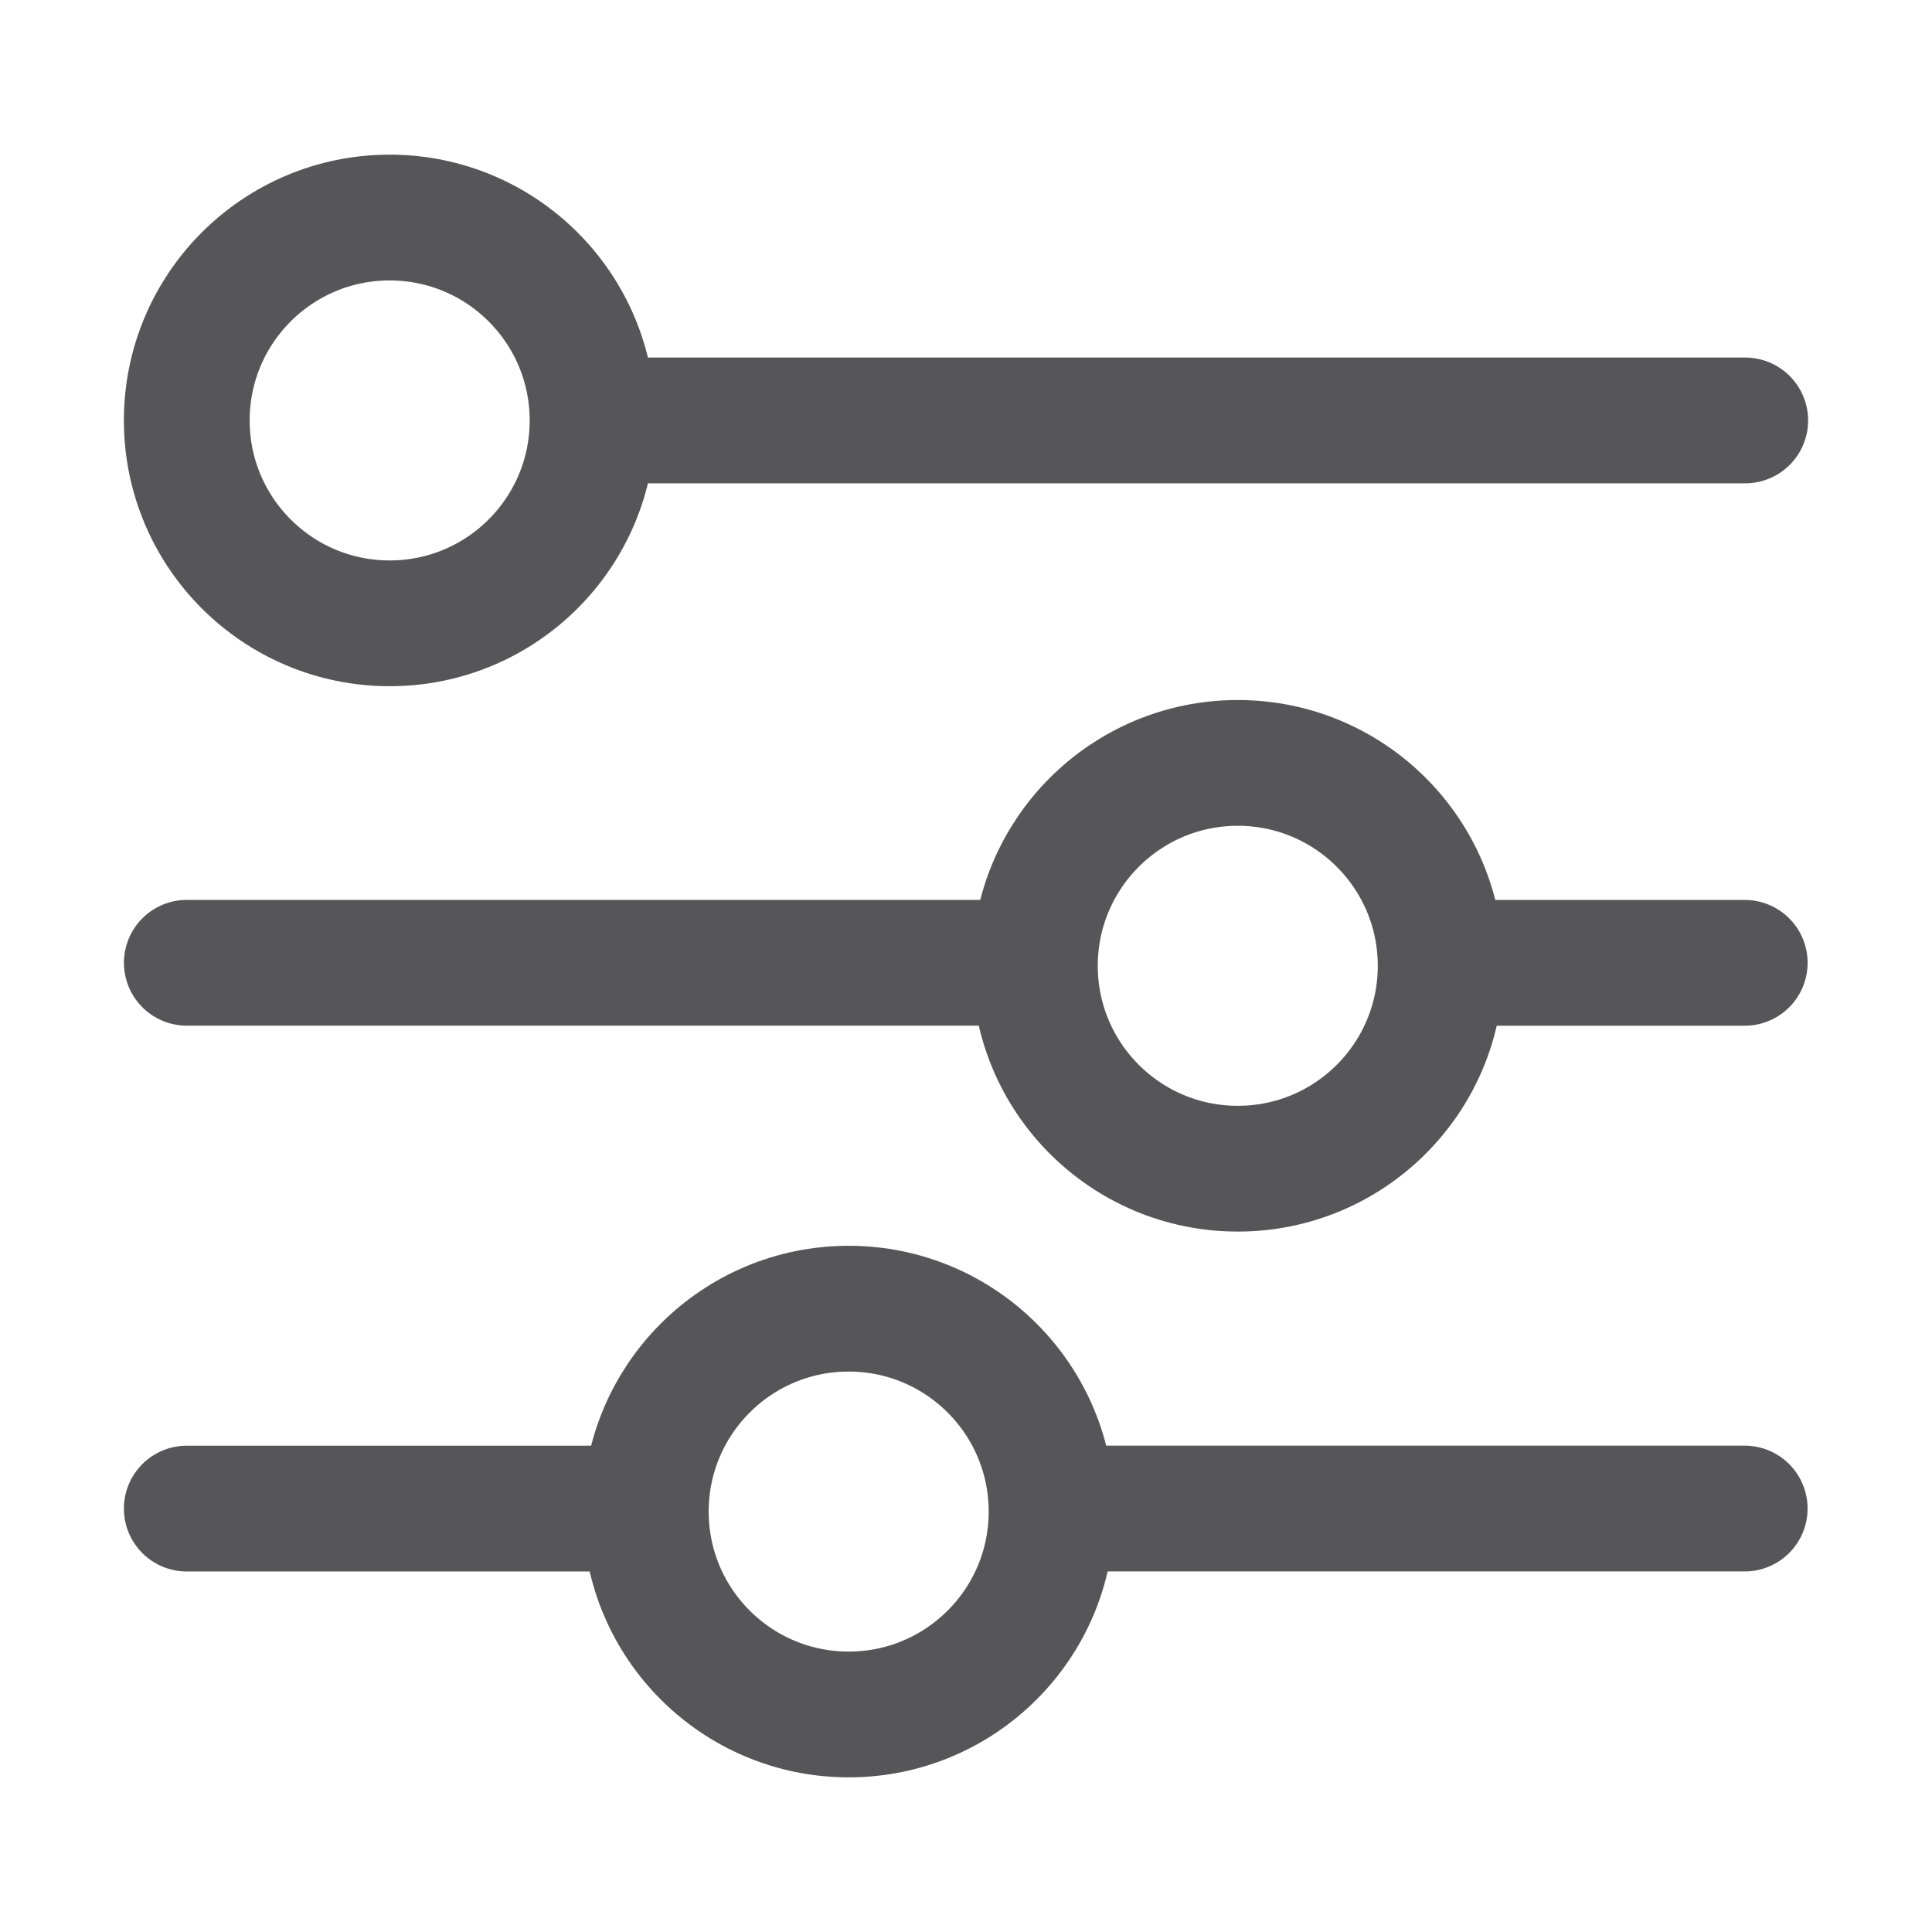
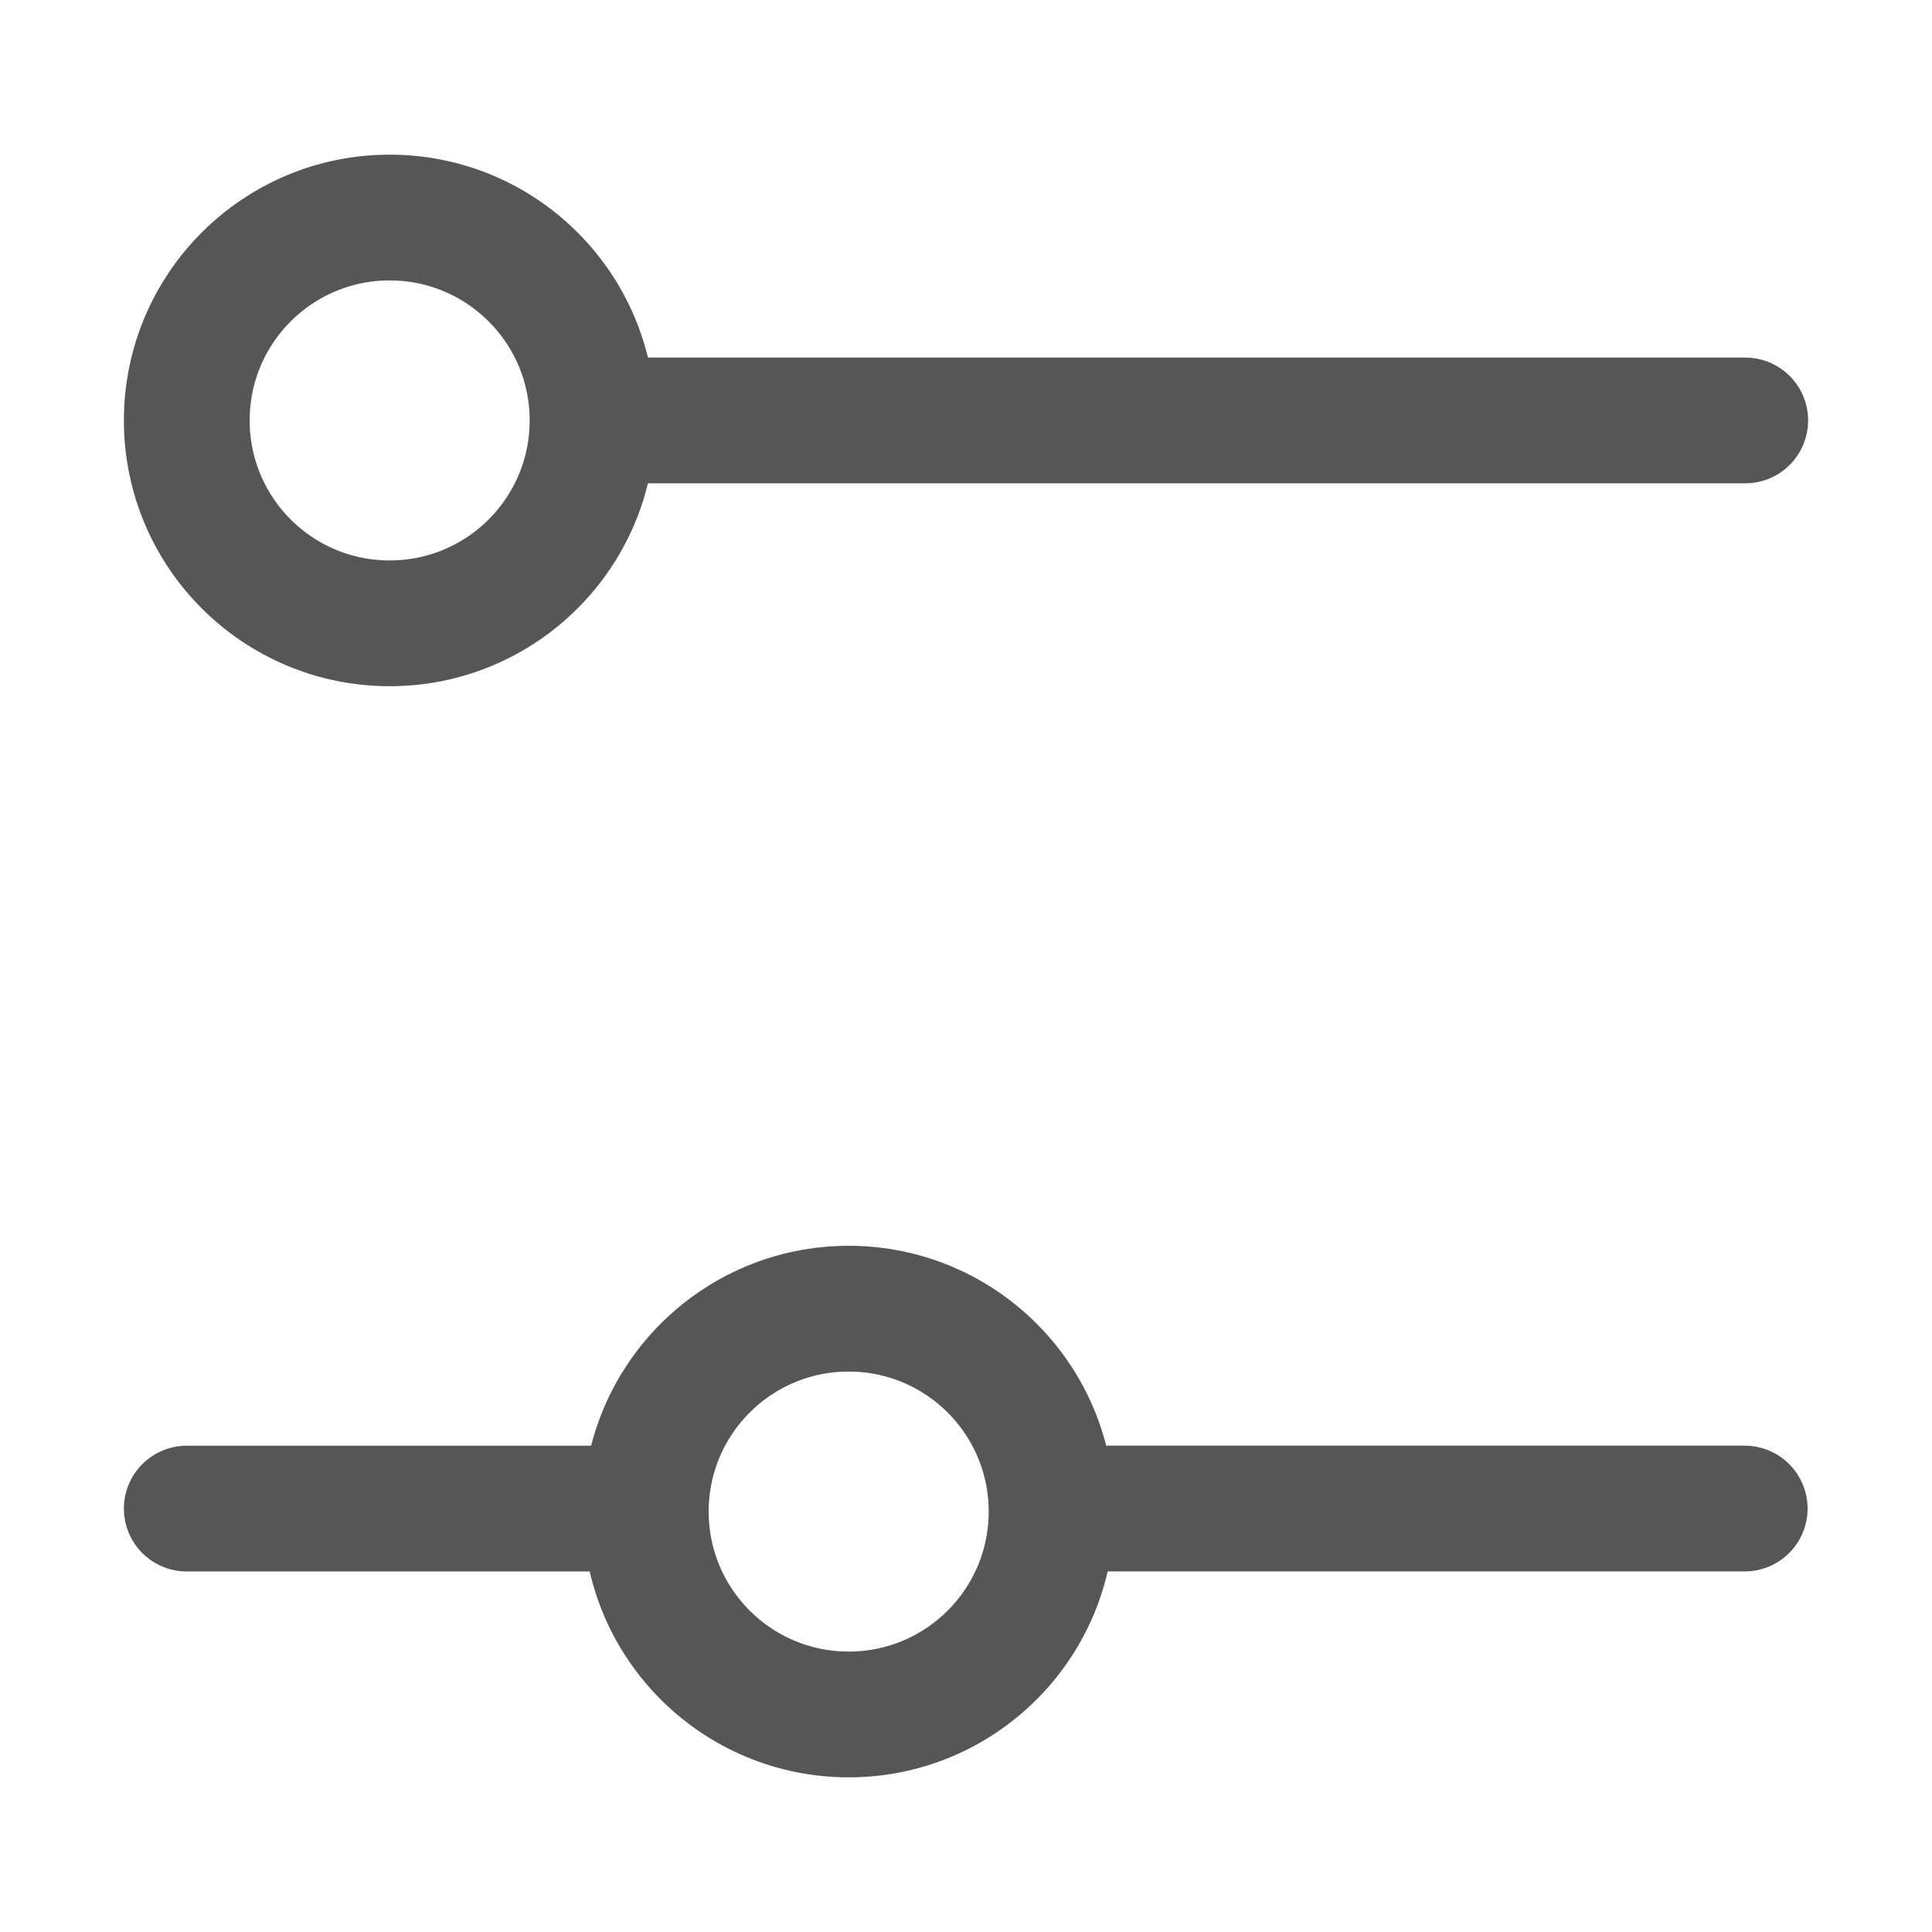
<svg xmlns="http://www.w3.org/2000/svg" xml:space="preserve" width="0.853in" height="0.853in" version="1.1" style="shape-rendering:geometricPrecision; text-rendering:geometricPrecision; image-rendering:optimizeQuality; fill-rule:evenodd; clip-rule:evenodd" viewBox="0 0 435.17 435.17">
  <defs>
    <style type="text/css">
   
    .str0 {stroke:#565658;stroke-width:28.33;stroke-linecap:round;stroke-linejoin:round;stroke-miterlimit:2.613}
    .fil0 {fill:none}
   
  </style>
  </defs>
  <g id="Layer_x0020_1">
    <g id="_2569431148704">
      <g>
        <path class="fil0 str0" d="M87.77 49c25.24,0 45.7,20.46 45.7,45.7 0,25.24 -20.46,45.7 -45.7,45.7 -25.24,0 -45.7,-20.46 -45.7,-45.7 0,-25.24 20.46,-45.7 45.7,-45.7zm45.7 45.7l259.63 0" />
-         <path class="fil0 str0" d="M325.61 216.87l67.38 0m-114.19 -45.03c25.24,0 45.7,20.46 45.7,45.7 0,25.24 -20.46,45.7 -45.7,45.7 -25.24,0 -45.7,-20.46 -45.7,-45.7 0,-25.24 20.46,-45.7 45.7,-45.7zm-236.72 45.02l184.6 0" />
        <path class="fil0 str0" d="M137.36 339.8l-95.29 0m149.09 -45.03c-25.24,0 -45.7,20.46 -45.7,45.7 0,25.24 20.46,45.7 45.7,45.7 25.24,0 45.7,-20.46 45.7,-45.7 0,-25.24 -20.46,-45.7 -45.7,-45.7zm201.82 45.02l-147.69 0" />
      </g>
      <rect class="fil0" x="-0" y="-0" width="435.17" height="435.17" />
    </g>
  </g>
</svg>